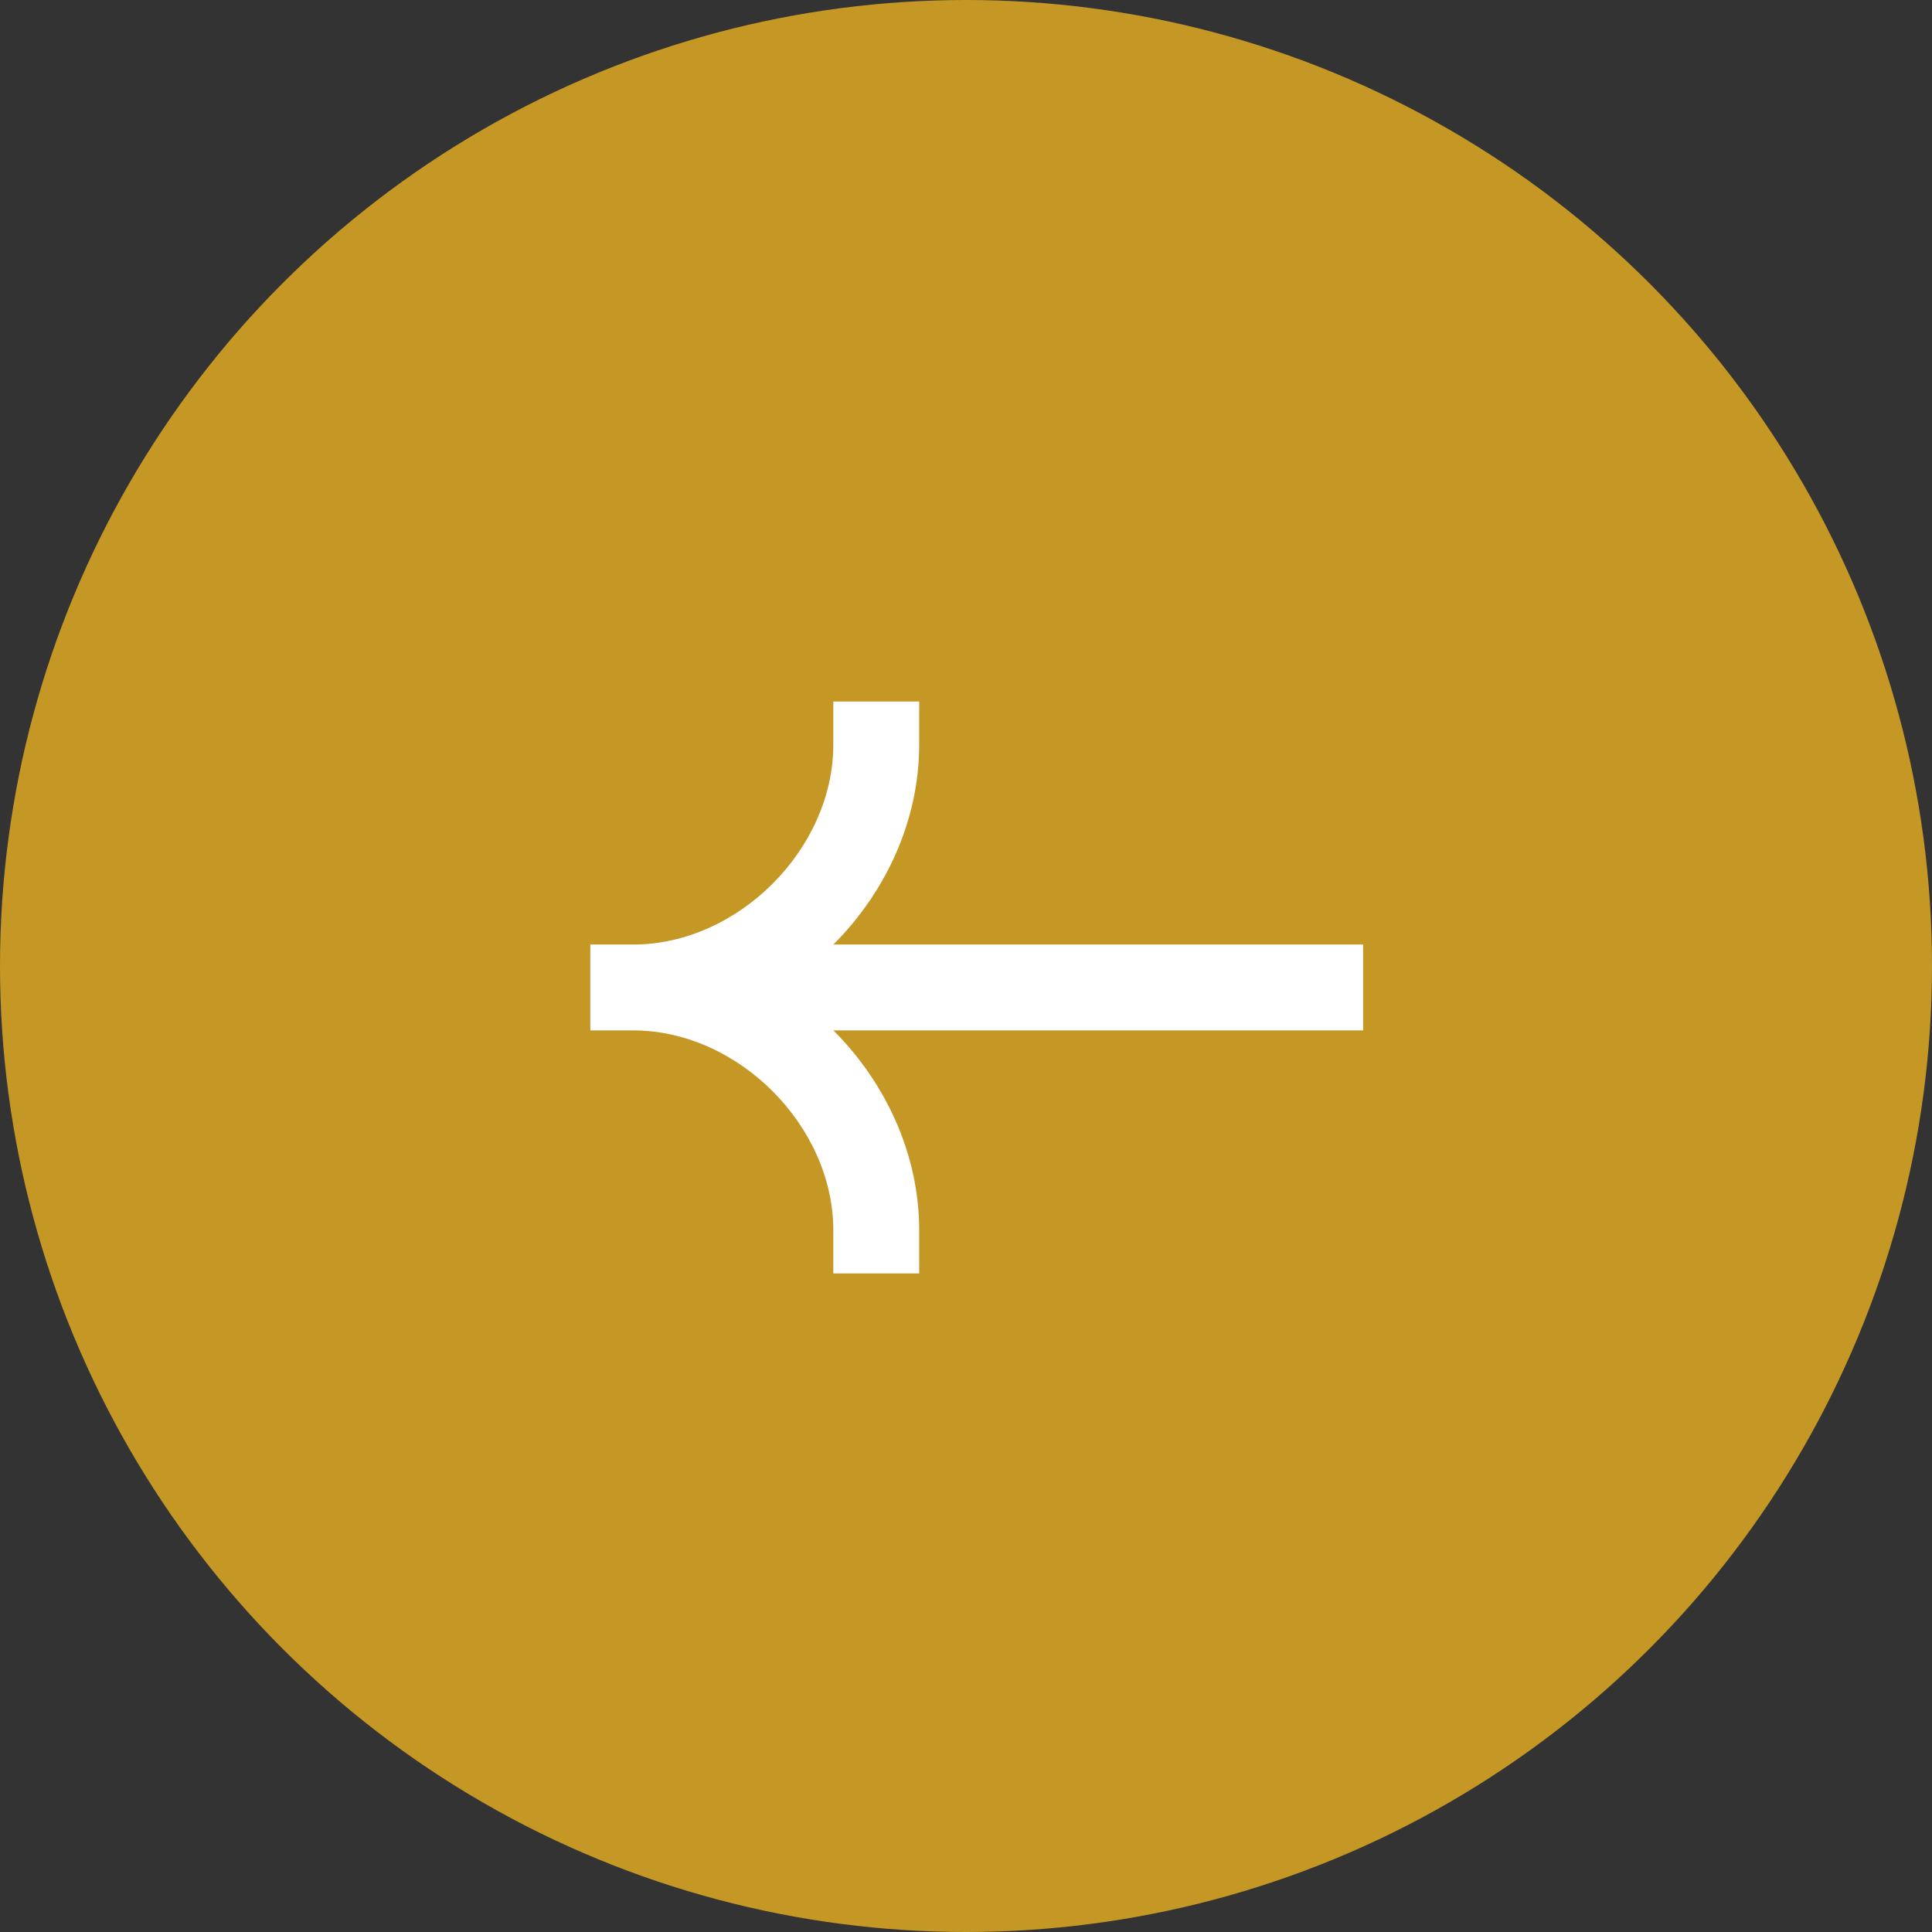
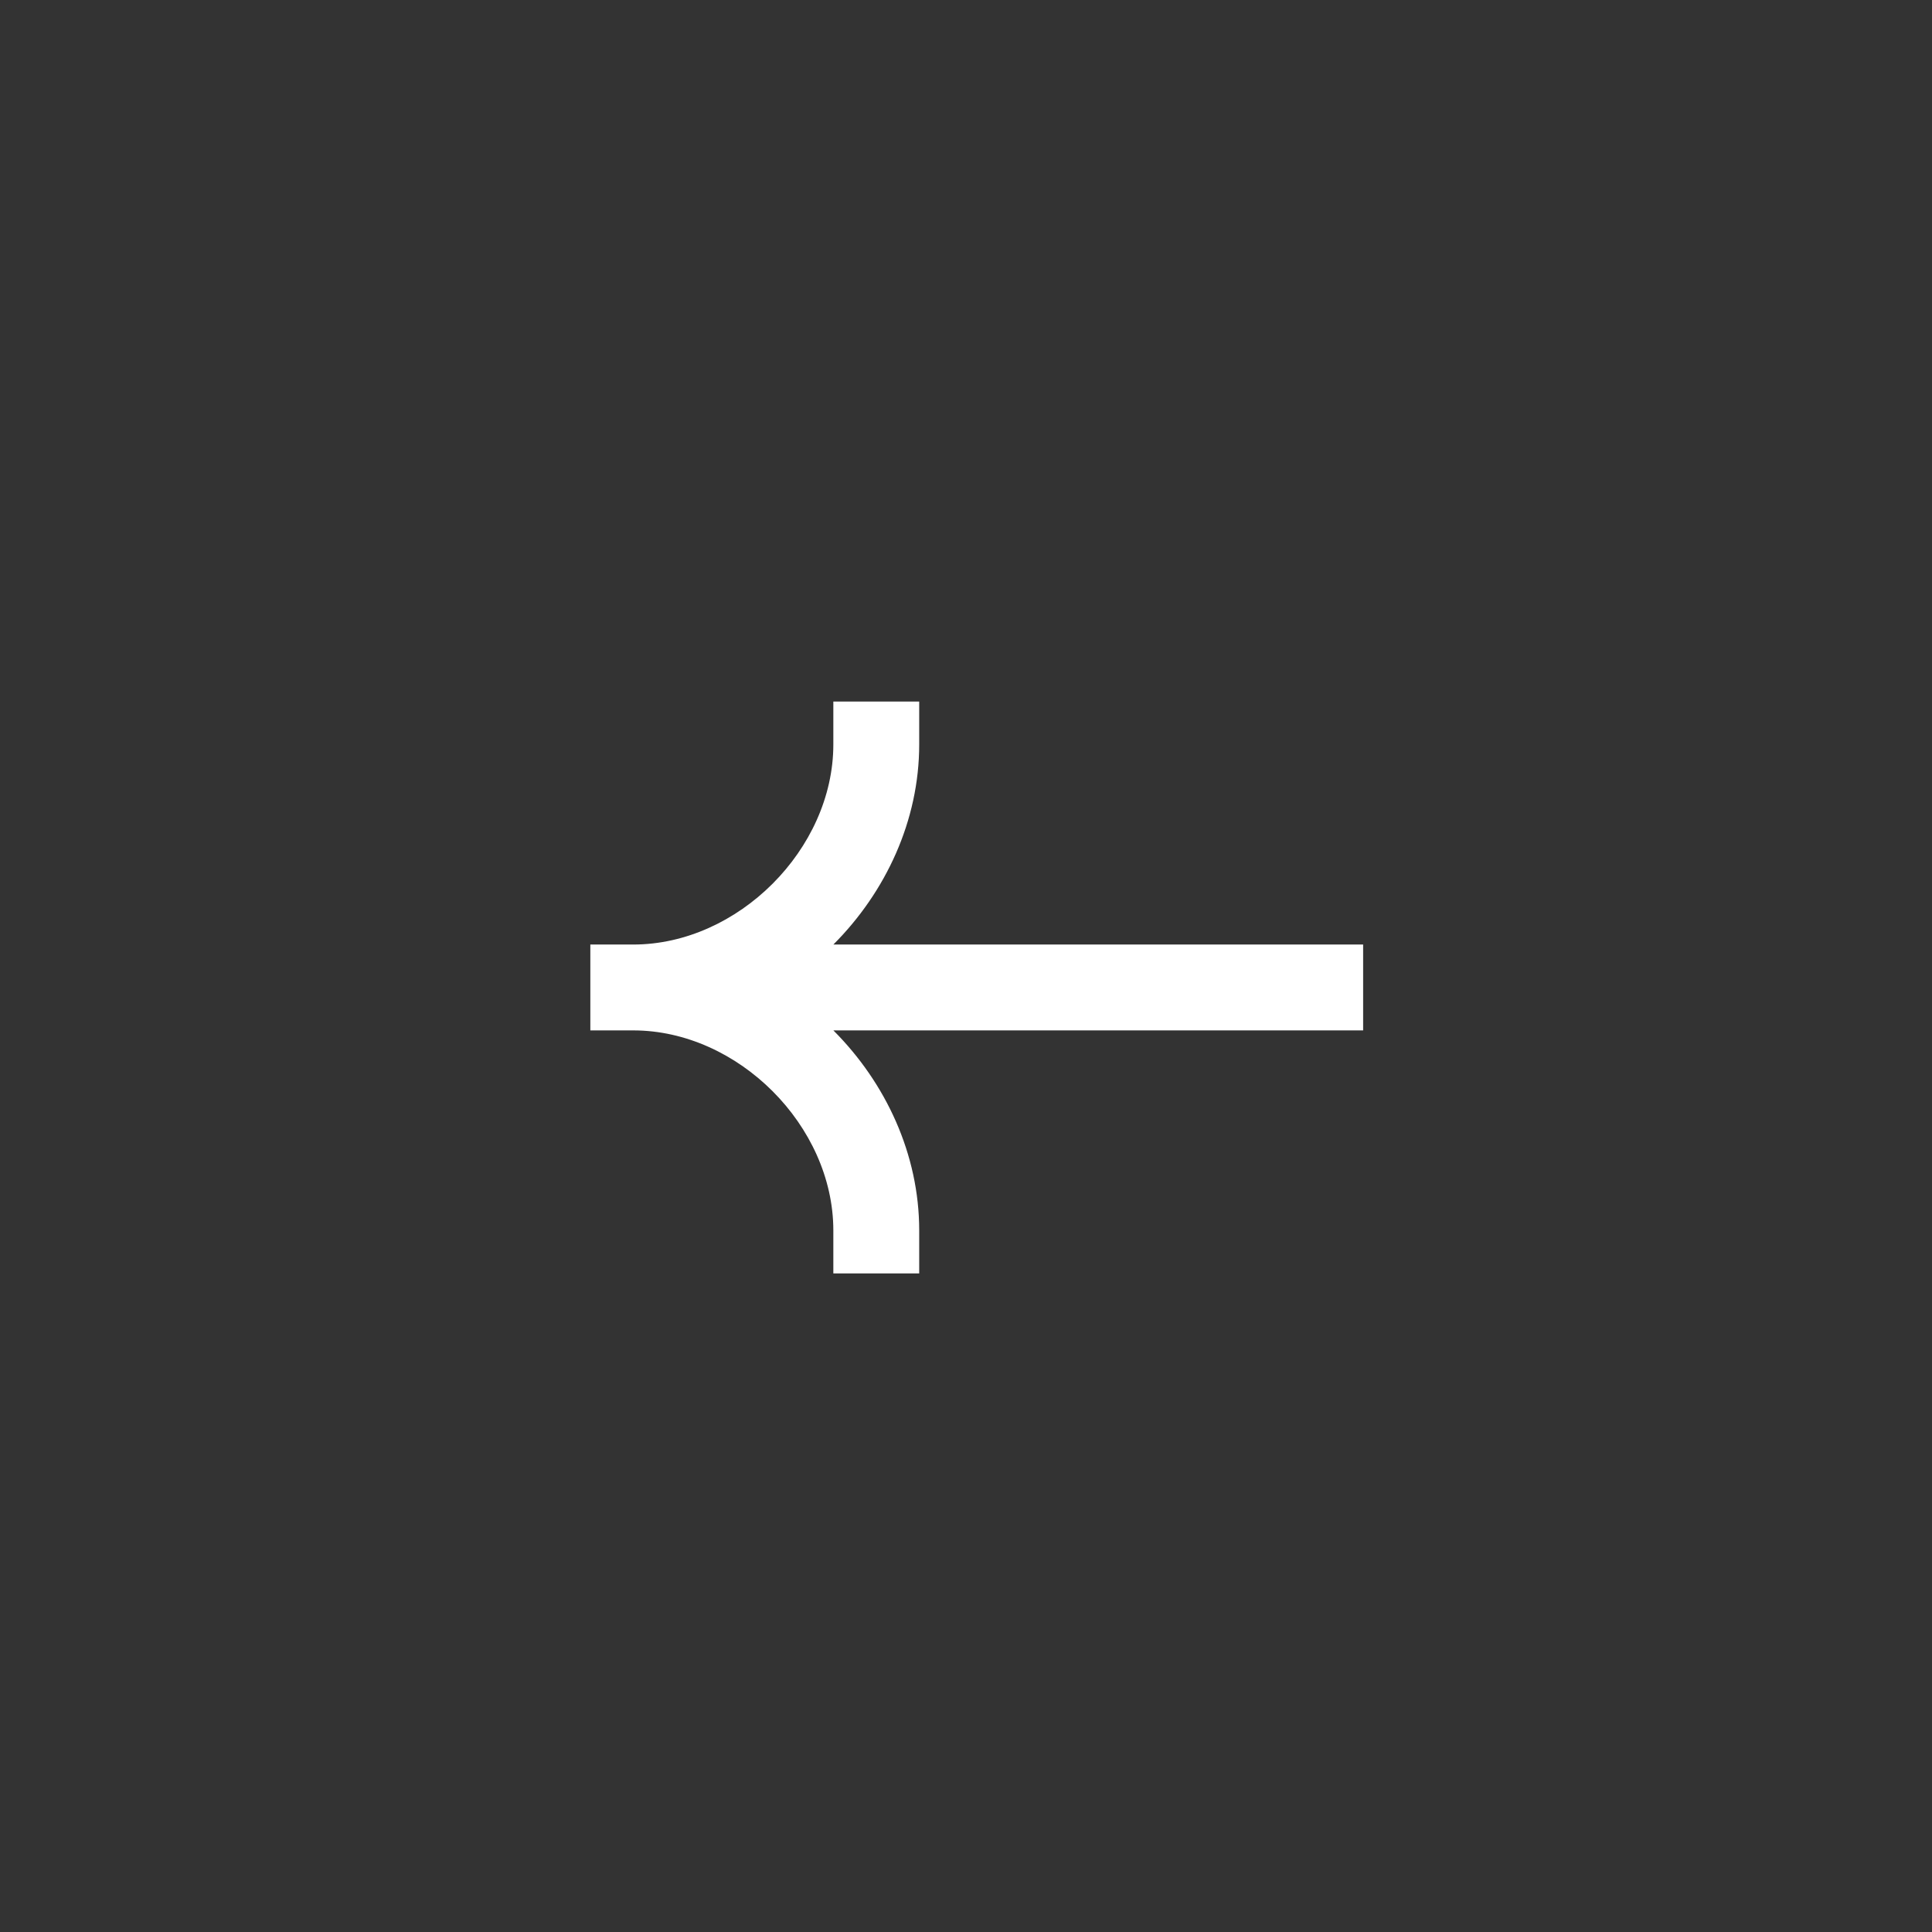
<svg xmlns="http://www.w3.org/2000/svg" width="45" height="45" viewBox="0 0 45 45" fill="none">
  <rect x="0" y="0" width="45" height="45" fill="#333333" stroke="none" />
-   <circle cx="22.5" cy="22.5" r="22.5" transform="matrix(-1 0 0 1 45 0)" fill="#C59825" />
  <path fill-rule="evenodd" clip-rule="evenodd" d="M14.75 22C17.188 22 19.41 19.779 19.41 17.34V16.34H21.41V17.34C21.41 19.114 20.632 20.778 19.411 22H31.75V24H19.411C20.632 25.222 21.41 26.886 21.41 28.66V29.66H19.41V28.66C19.41 26.221 17.188 24 14.75 24H13.75V22H14.75Z" fill="white" />
</svg>